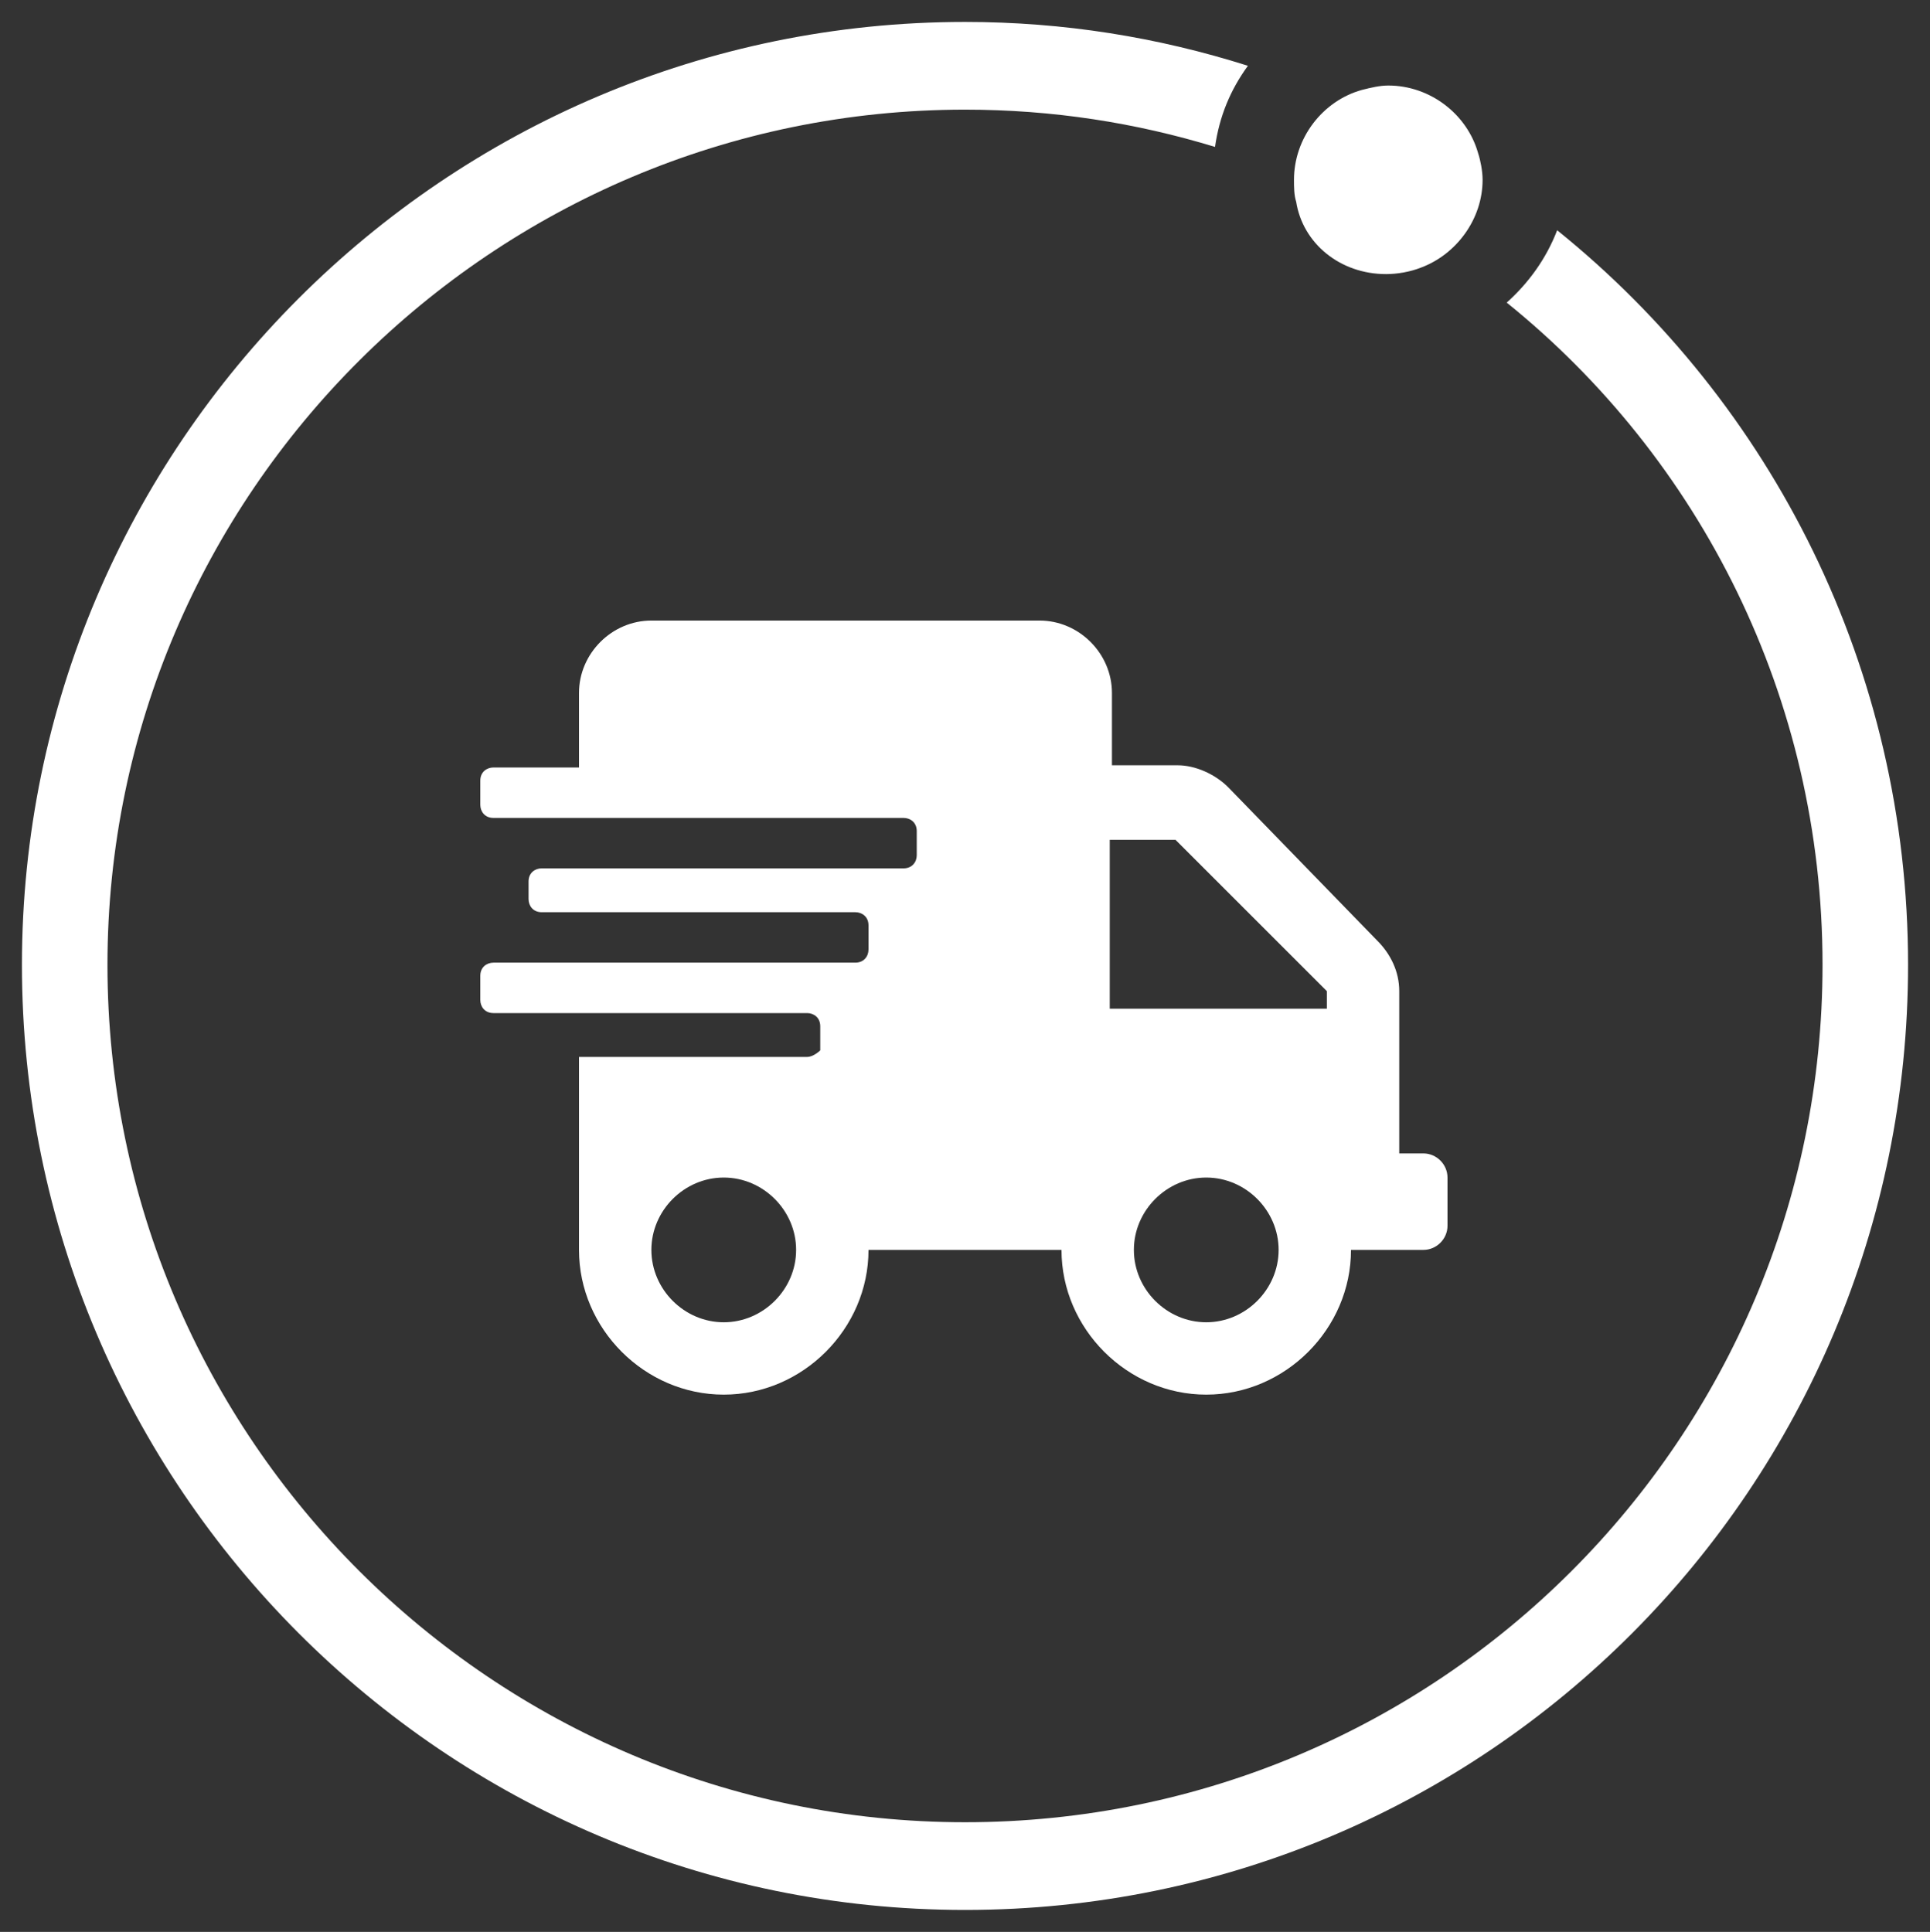
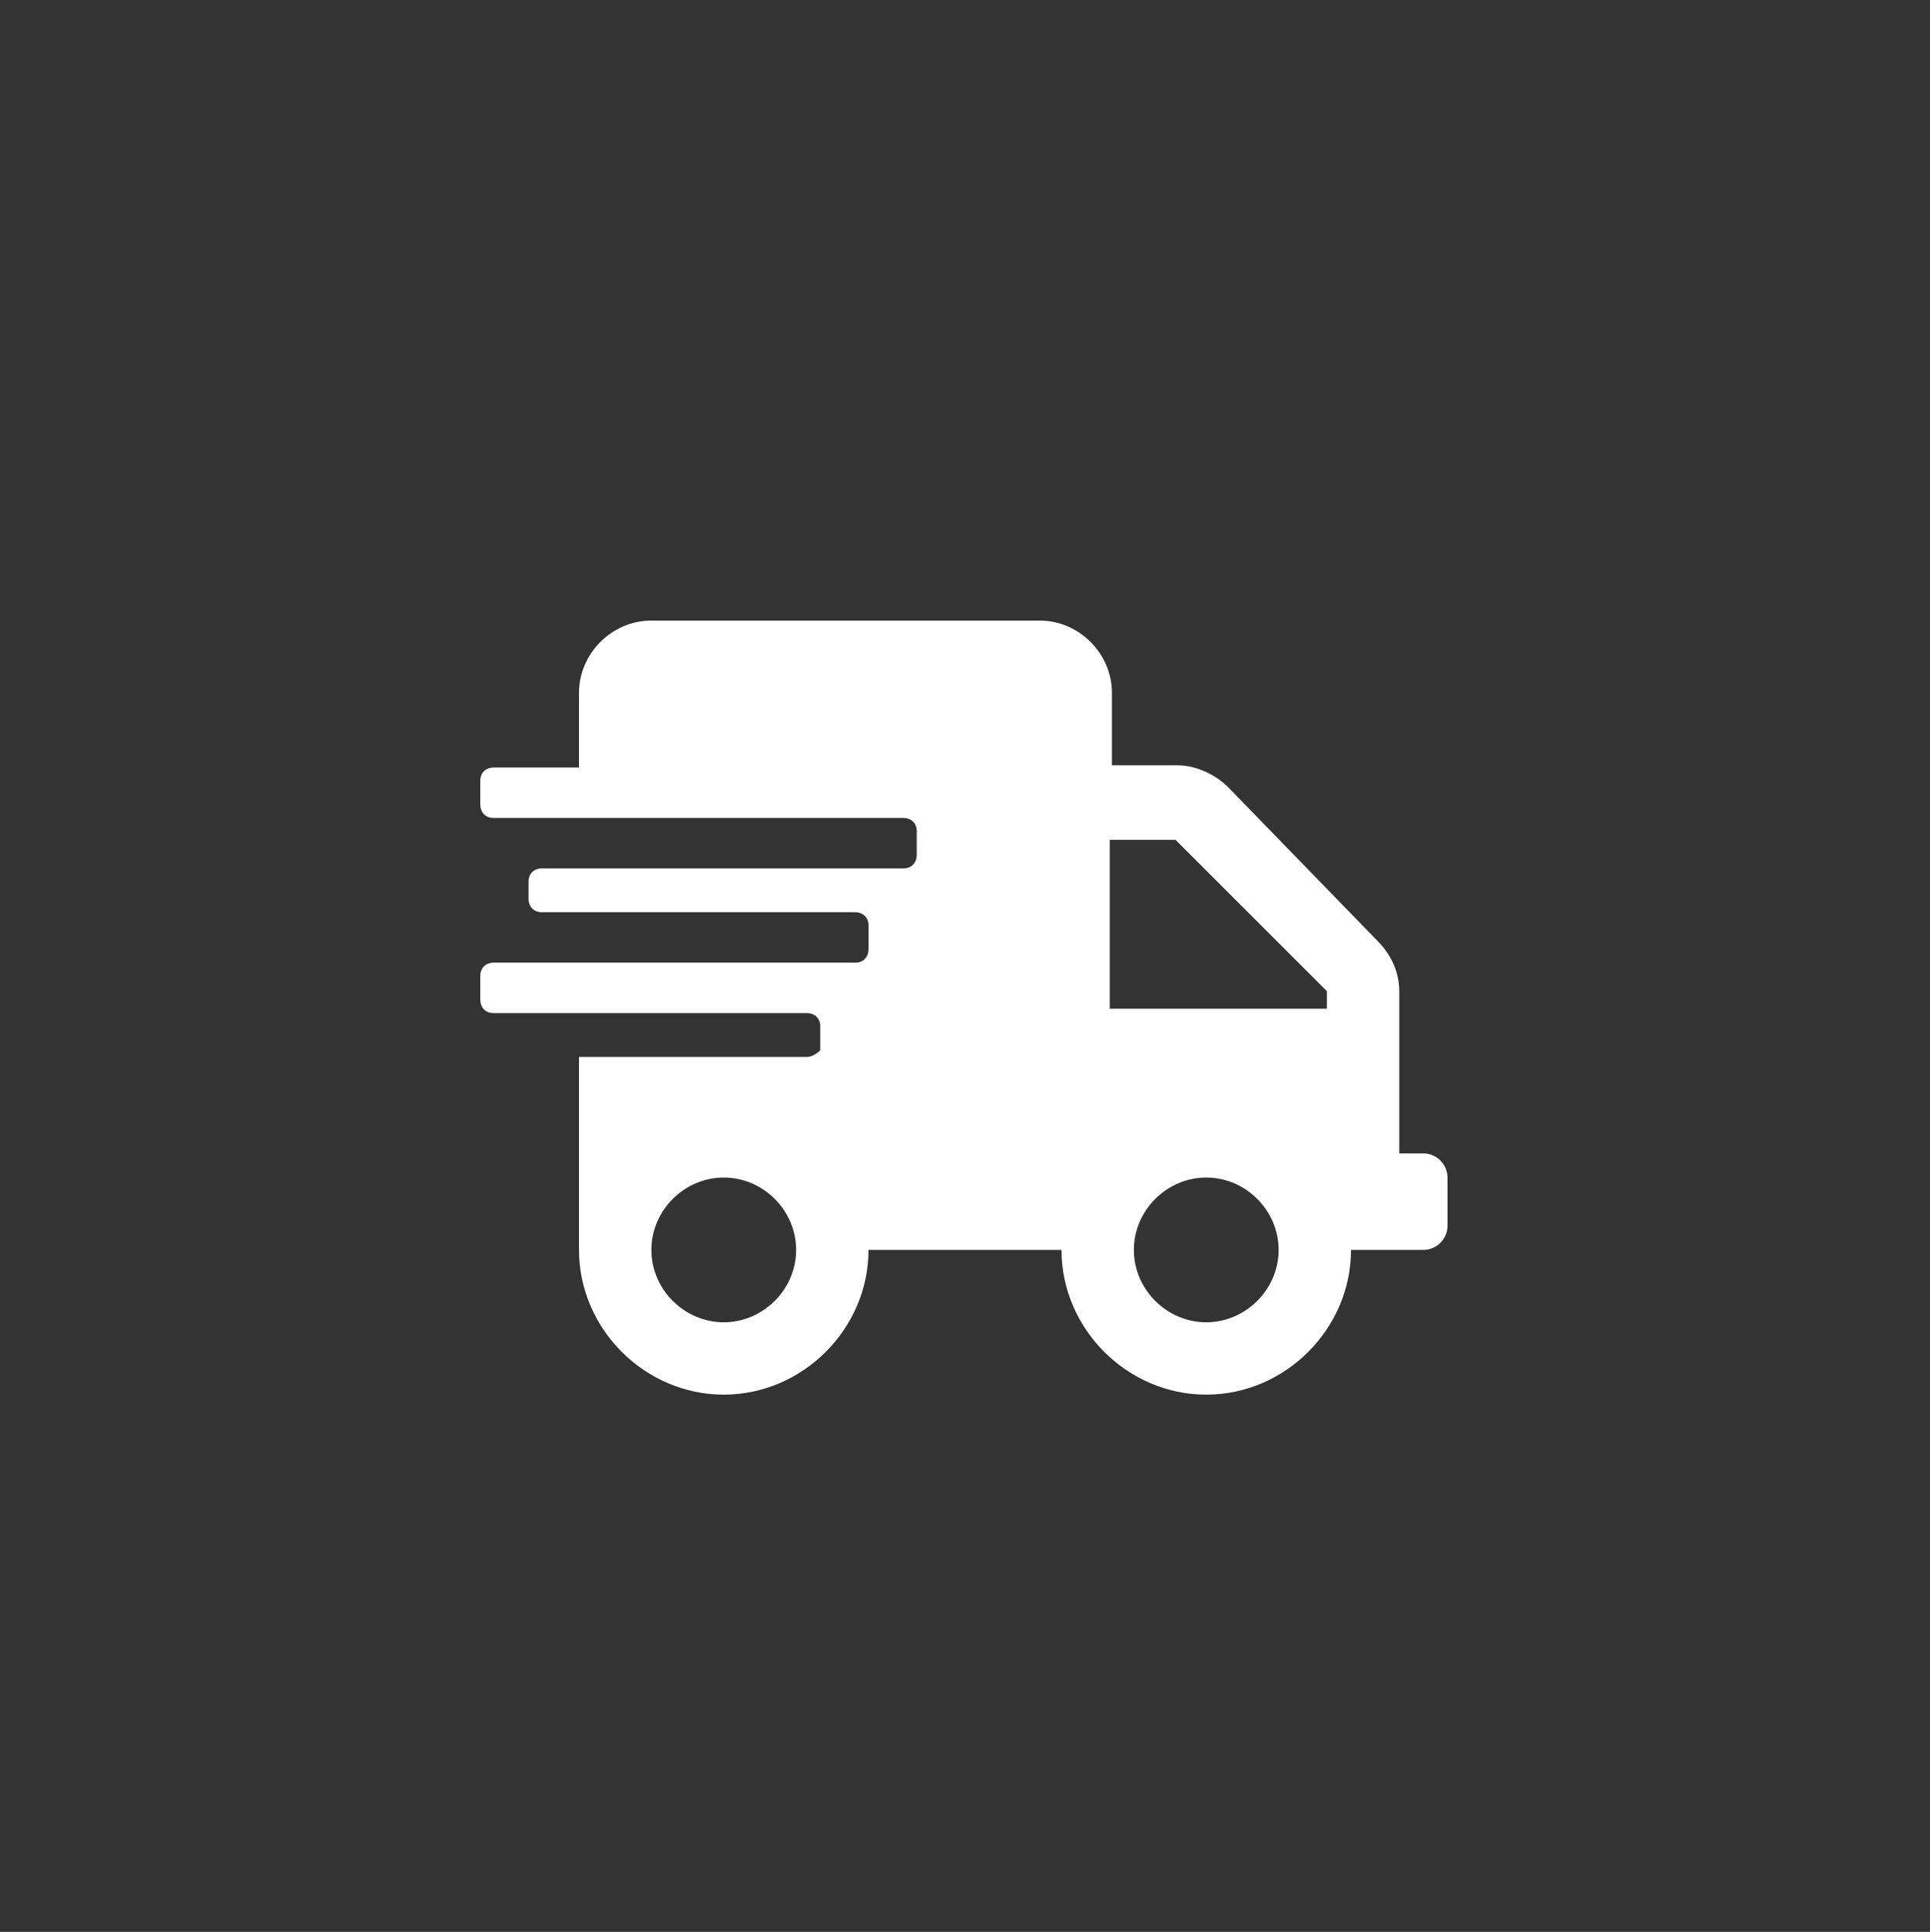
<svg xmlns="http://www.w3.org/2000/svg" xml:space="preserve" style="enable-background:new 0 0 88 88.1;" viewBox="0 0 88 88.1" y="0px" x="0px" id="Layer_1" version="1.1">
  <rect x="0" y="0" width="88" height="88.1" fill="#333333" stroke="none" />
  <style type="text/css">
	.st0{fill:#FFFFFF;}
</style>
  <g>
-     <path d="M71,10.5c-0.5,1.3-1.3,2.4-2.3,3.3c8.8,7.1,14.4,18,14.4,30.2c0,21.6-17.5,39.1-39.1,39.1   C22.5,83.1,4.9,65.6,4.9,44C4.9,22.5,22.5,5,44,5c4,0,7.8,0.6,11.4,1.7c0.2-1.4,0.7-2.6,1.5-3.7C52.8,1.7,48.5,1,44,1   c-23.7,0-43,19.3-43,43c0,23.8,19.3,43.1,43,43.1c23.8,0,43-19.3,43-43.1C87,30.5,80.8,18.4,71,10.5z" class="st0" />
-     <path d="M63.2,12.5c0.5,0,1.1-0.1,1.6-0.3c1.6-0.6,2.8-2.2,2.8-4c0-0.4-0.1-0.9-0.2-1.2c-0.5-1.8-2.2-3.1-4.1-3.1   c-0.4,0-0.8,0.1-1.2,0.2c-1.8,0.5-3.1,2.2-3.1,4.1c0,0.3,0,0.7,0.1,1C59.4,11.1,61.1,12.5,63.2,12.5z" class="st0" />
    <path d="M36.8,48.2H26.4V57c0,3.6,3,6.6,6.6,6.6c3.6,0,6.6-3,6.6-6.6h8.8c0,3.6,3,6.6,6.6,6.6c3.6,0,6.6-3,6.6-6.6h3.3   c0.6,0,1.1-0.5,1.1-1.1v-2.2c0-0.6-0.5-1.1-1.1-1.1h-1.1v-7.4c0-0.9-0.4-1.7-1-2.3L56,35.9c-0.6-0.6-1.5-1-2.3-1h-3v-3.3   c0-1.8-1.5-3.3-3.3-3.3H29.7c-1.8,0-3.3,1.5-3.3,3.3V35h-3.9c-0.3,0-0.6,0.2-0.6,0.6v1.1c0,0.3,0.2,0.6,0.6,0.6h18.7   c0.3,0,0.6,0.2,0.6,0.6v1.1c0,0.3-0.2,0.6-0.6,0.6H24.7c-0.3,0-0.6,0.2-0.6,0.6V41c0,0.3,0.2,0.6,0.6,0.6H39c0.3,0,0.6,0.2,0.6,0.6   v1.1c0,0.3-0.2,0.6-0.6,0.6H22.5c-0.3,0-0.6,0.2-0.6,0.6v1.1c0,0.3,0.2,0.6,0.6,0.6h14.3c0.3,0,0.6,0.2,0.6,0.6v1.1   C37.4,47.9,37.1,48.2,36.8,48.2z M33,60.3c-1.8,0-3.3-1.5-3.3-3.3c0-1.8,1.5-3.3,3.3-3.3c1.8,0,3.3,1.5,3.3,3.3   C36.3,58.8,34.8,60.3,33,60.3z M55,60.3c-1.8,0-3.3-1.5-3.3-3.3c0-1.8,1.5-3.3,3.3-3.3c1.8,0,3.3,1.5,3.3,3.3   C58.3,58.8,56.8,60.3,55,60.3z M50.6,38.3h3l6.9,6.9V46h-9.9V38.3z" class="st0" />
  </g>
</svg>